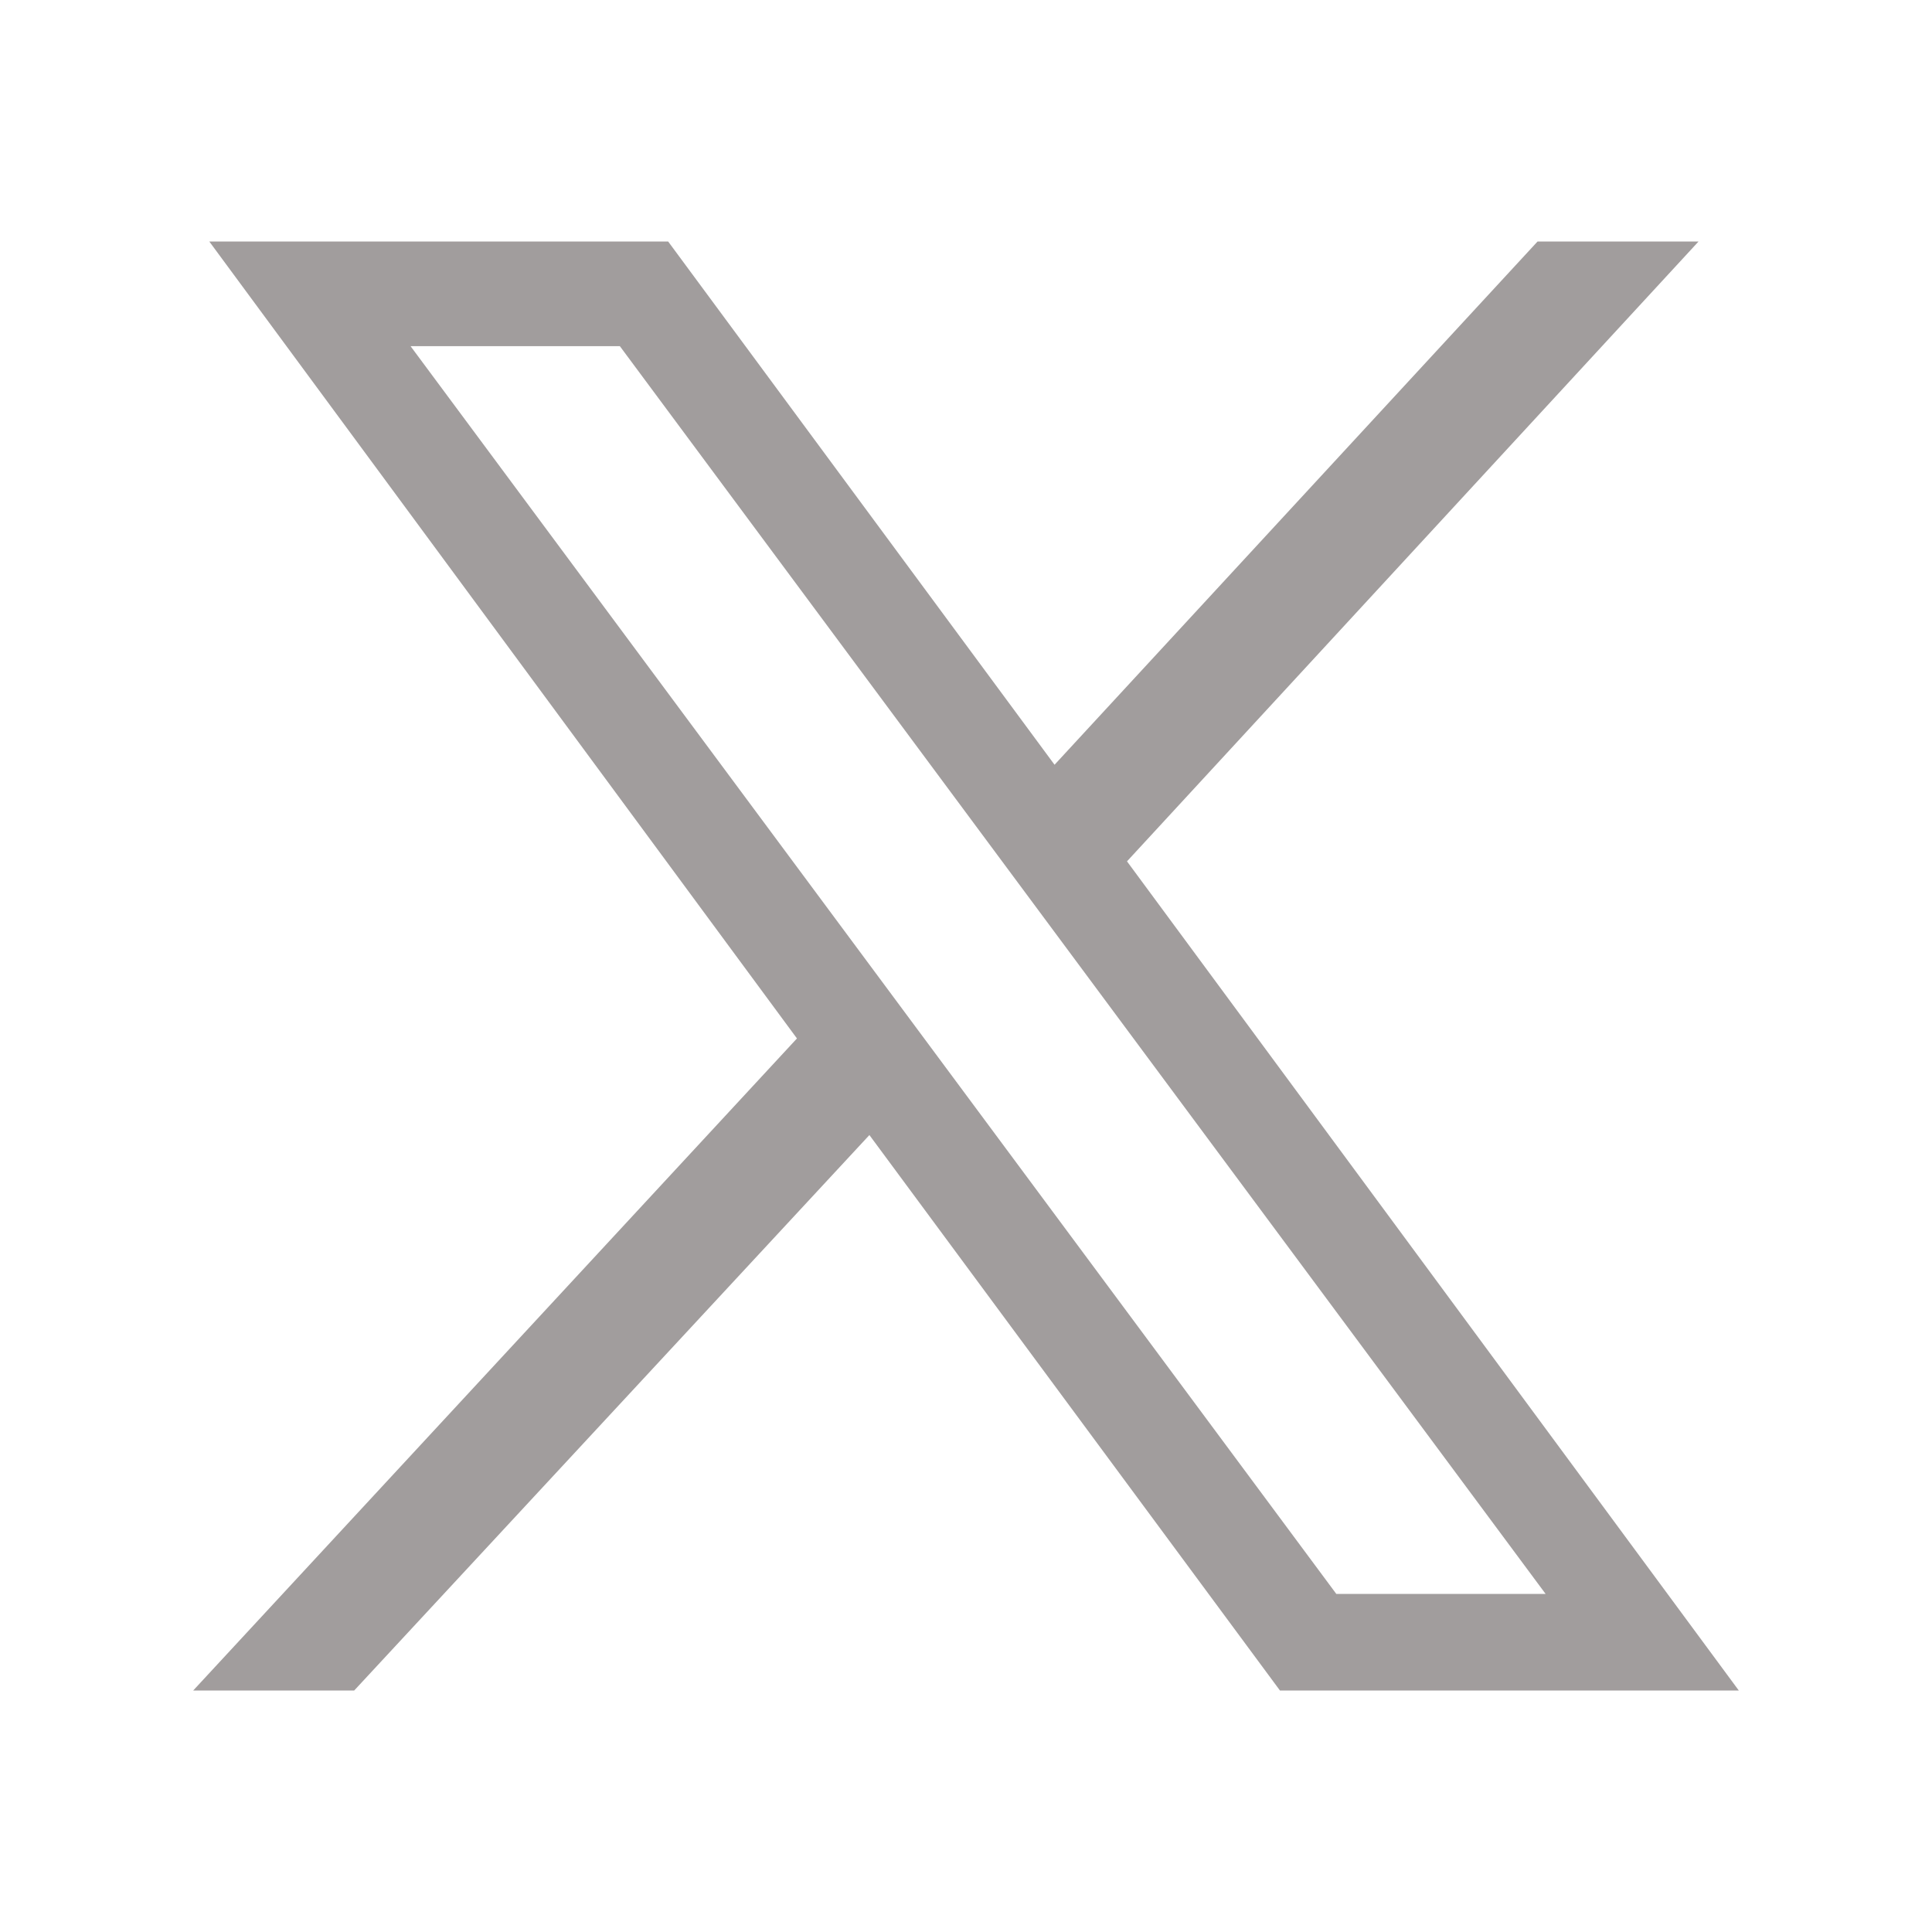
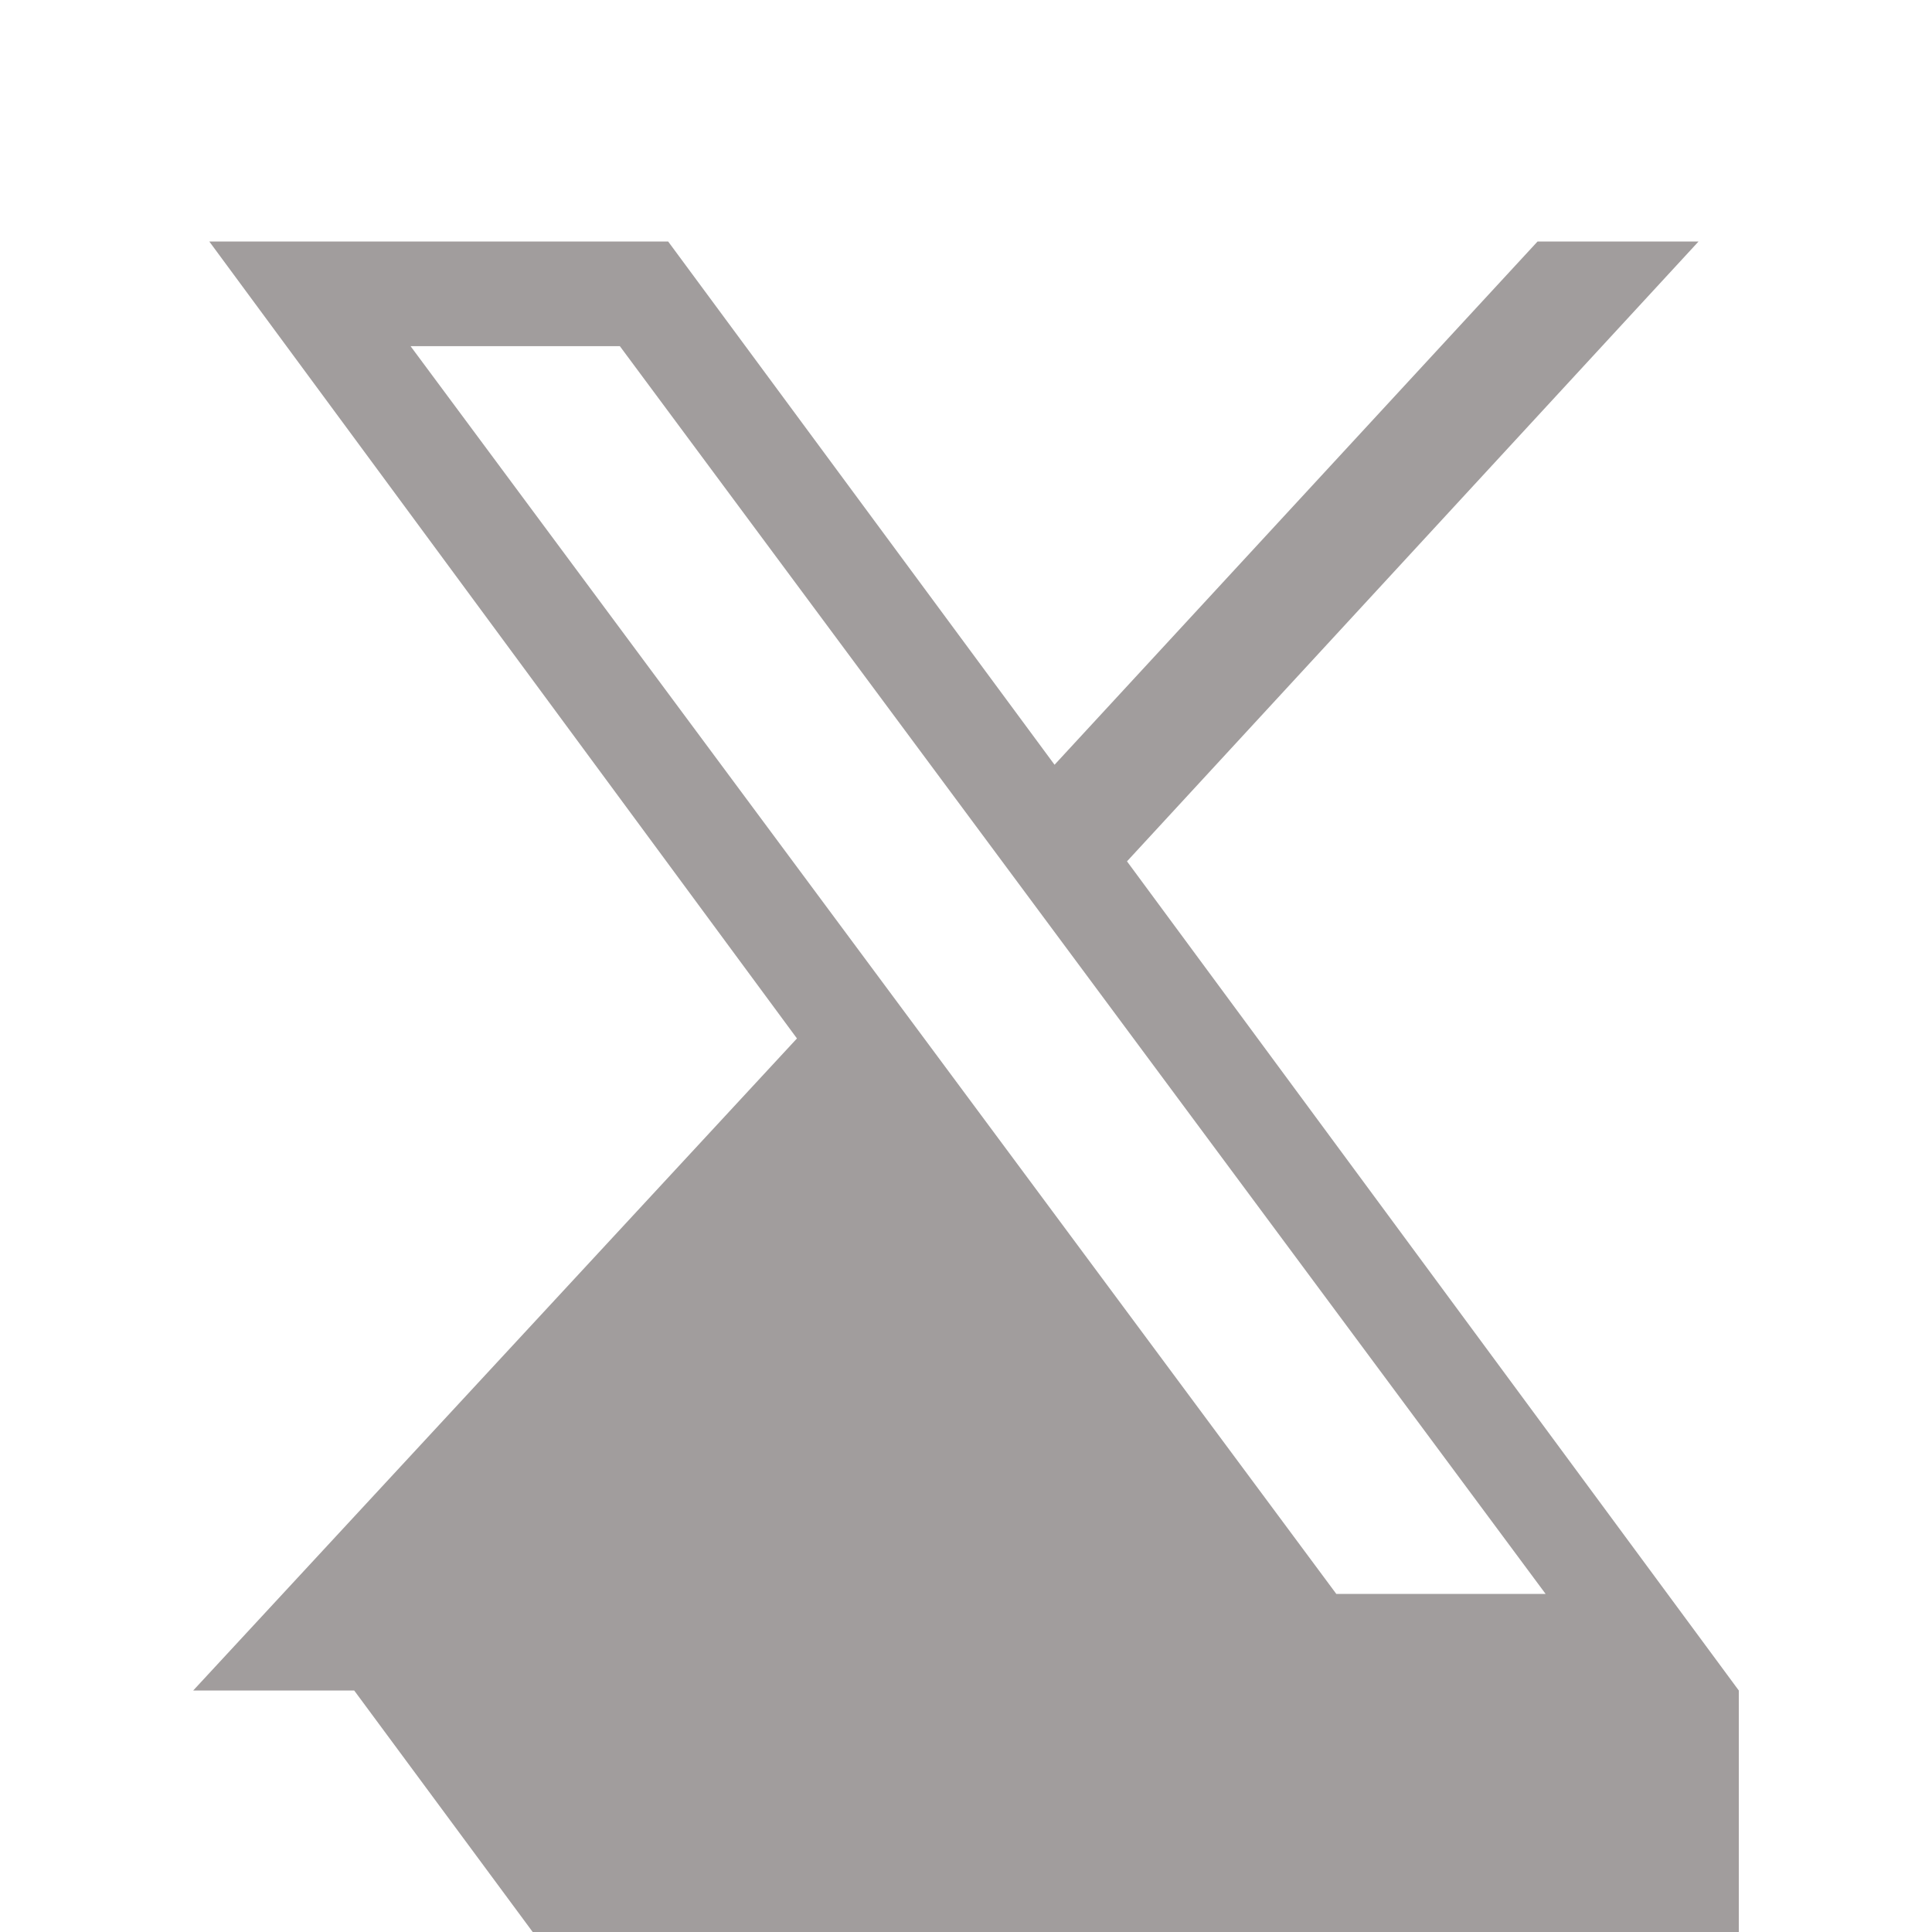
<svg xmlns="http://www.w3.org/2000/svg" version="1.1" id="Layer_1" x="0px" y="0px" viewBox="0 0 24 24" style="enable-background:new 0 0 24 24;" xml:space="preserve">
  <style type="text/css">
	.st0{fill:#a19d9d;}
</style>
-   <path class="st0" d="M21.6,21L14,10.7L21.1,3h-2l-6,6.5L8.3,3H2.6l7.3,9.9L2.4,21h2l6.4-6.9l5.1,6.9H21.6z M7.7,4.3l11.5,15.5h-2.6  L5.1,4.3H7.7z" />
+   <path class="st0" d="M21.6,21L14,10.7L21.1,3h-2l-6,6.5L8.3,3H2.6l7.3,9.9L2.4,21h2l5.1,6.9H21.6z M7.7,4.3l11.5,15.5h-2.6  L5.1,4.3H7.7z" />
</svg>